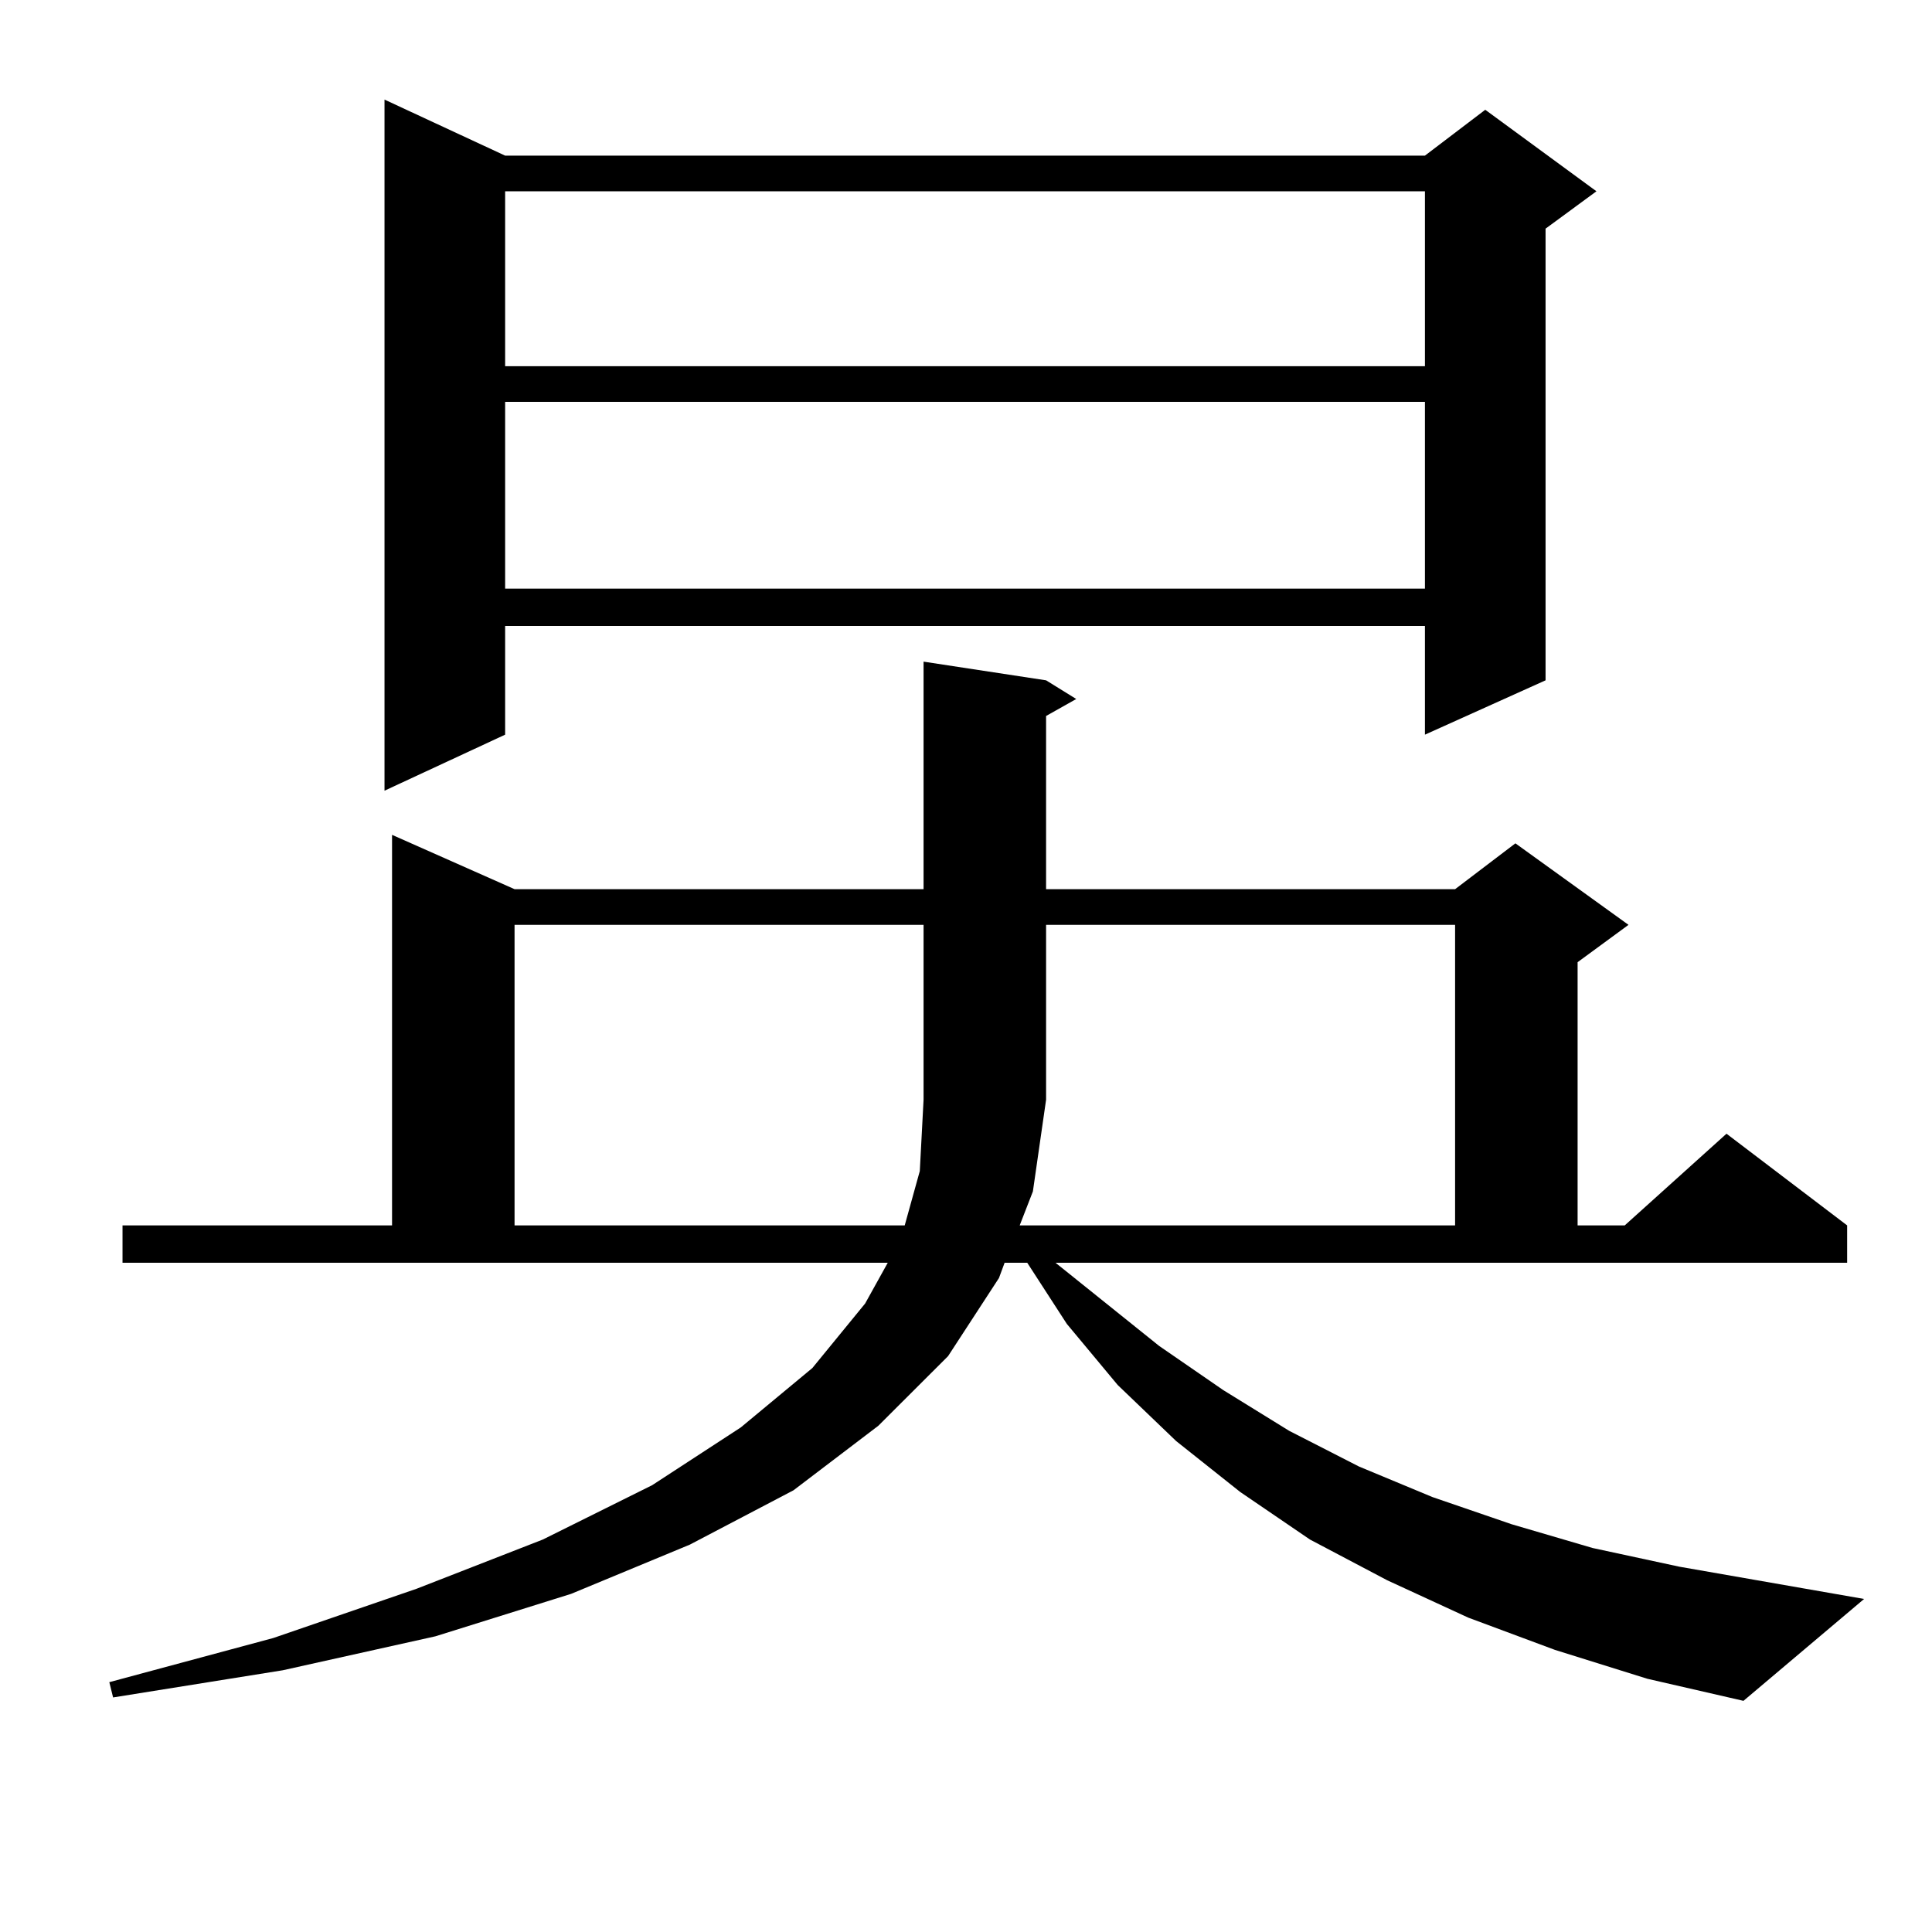
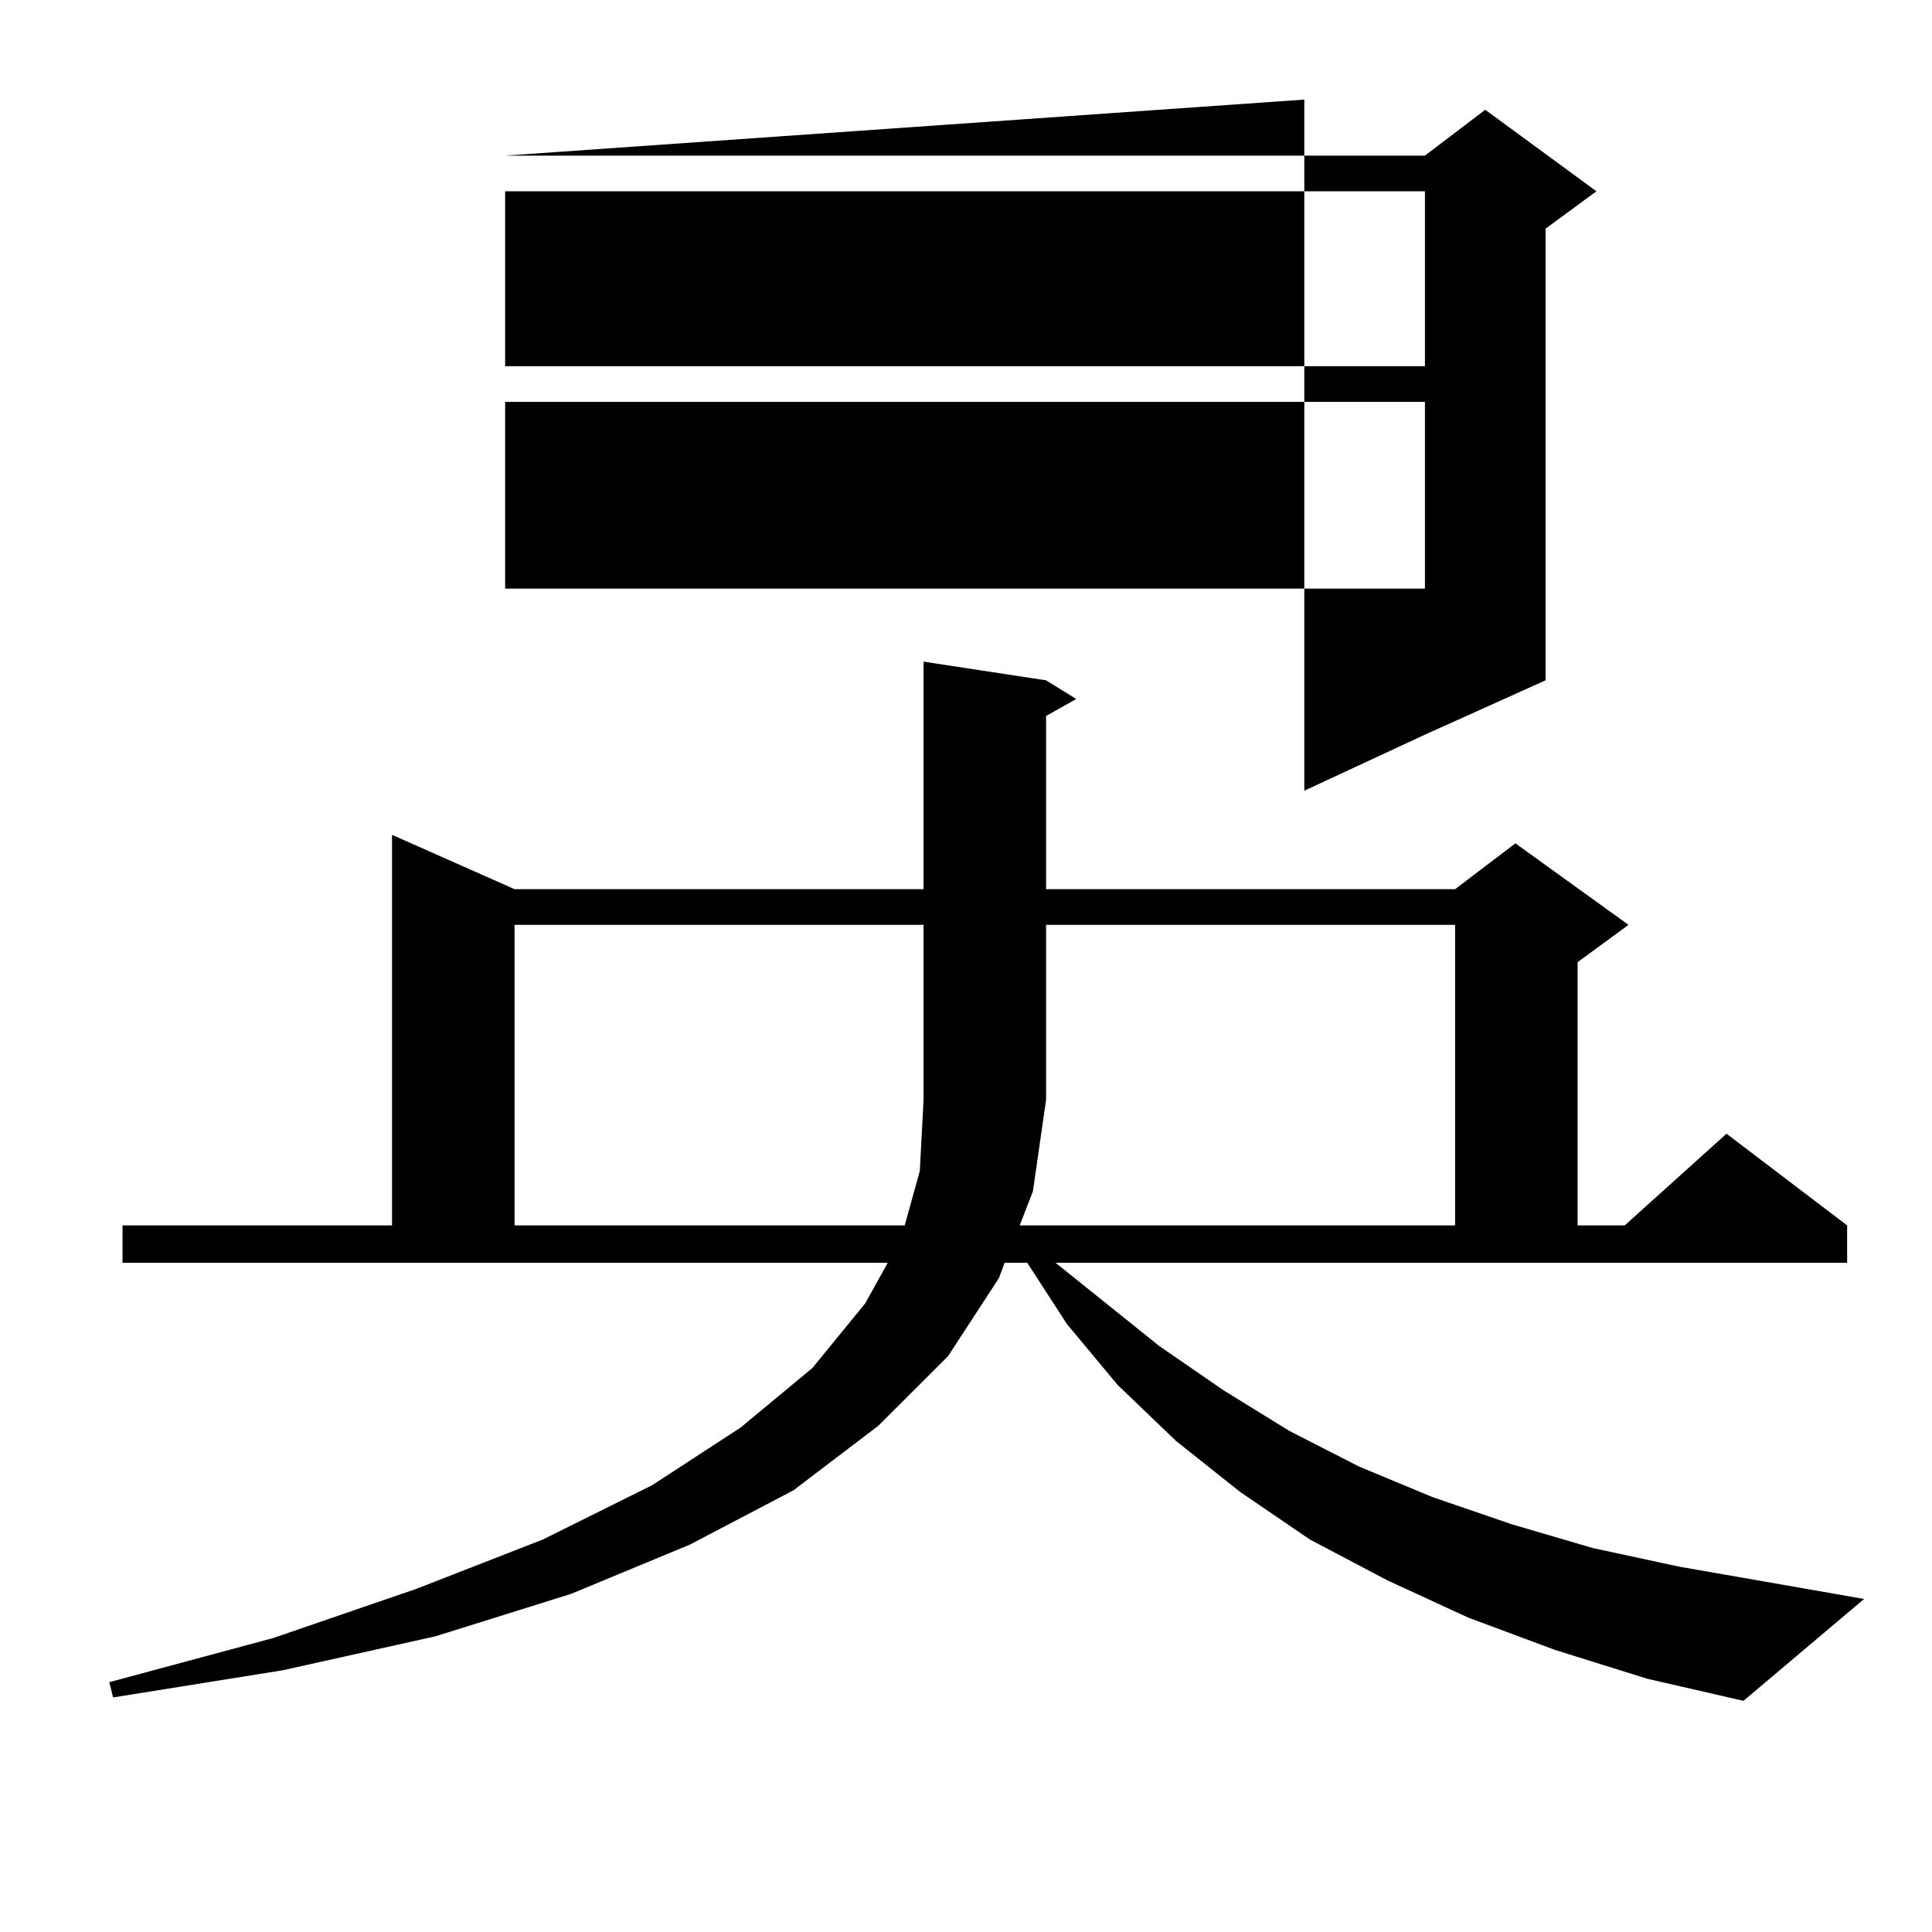
<svg xmlns="http://www.w3.org/2000/svg" version="1.1" id="图层_1" x="0px" y="0px" width="1000px" height="1000px" viewBox="0 0 1000 1000" enable-background="new 0 0 1000 1000" xml:space="preserve">
-   <path d="M546.329,653.597l53.657,43.066l33.17,22.852l34.146,21.094l36.097,18.457l38.048,15.82l40.975,14.063l41.95,12.305  l44.877,9.668l95.607,16.699l-62.438,52.734l-49.755-11.426l-47.804-14.941l-44.877-16.699l-41.95-19.336l-39.999-21.094  l-36.097-24.609l-33.17-26.367l-30.243-29.004l-26.341-31.641l-20.487-31.641h-11.707l-2.927,7.91l-26.341,40.43l-36.097,36.035  l-43.901,33.398l-53.657,28.125l-61.462,25.488l-70.242,21.973l-79.022,17.578l-87.803,14.063l-1.951-7.91l84.876-22.852  l74.145-25.488l65.364-25.488l56.584-28.125l45.853-29.883l37.072-30.762l27.316-33.398l11.707-21.094H63.414v-19.336h139.509  V432.113l63.413,28.125h211.702V342.465l63.413,9.668l15.609,9.668l-15.609,8.789v89.648h211.702l31.219-23.73l58.535,42.188  l-26.341,19.336v136.23h24.39l52.682-47.461l62.438,47.461v19.336H546.329z M261.458,80.551h476.086l31.219-23.73l57.56,42.188  l-26.341,19.336v233.789l-62.438,28.125v-56.25H261.458v56.25l-62.438,29.004V51.547L261.458,80.551z M261.458,99.008v90.527  h476.086V99.008H261.458z M261.458,207.992v96.68h476.086v-96.68H261.458z M266.335,478.695v155.566h201.946l7.805-28.125  l1.951-36.914v-90.527H266.335z M527.792,634.261h225.36V478.695H541.451v90.527l-6.829,47.461L527.792,634.261z" />
+   <path d="M546.329,653.597l53.657,43.066l33.17,22.852l34.146,21.094l36.097,18.457l38.048,15.82l40.975,14.063l41.95,12.305  l44.877,9.668l95.607,16.699l-62.438,52.734l-49.755-11.426l-47.804-14.941l-44.877-16.699l-41.95-19.336l-39.999-21.094  l-36.097-24.609l-33.17-26.367l-30.243-29.004l-26.341-31.641l-20.487-31.641h-11.707l-2.927,7.91l-26.341,40.43l-36.097,36.035  l-43.901,33.398l-53.657,28.125l-61.462,25.488l-70.242,21.973l-79.022,17.578l-87.803,14.063l-1.951-7.91l84.876-22.852  l74.145-25.488l65.364-25.488l56.584-28.125l45.853-29.883l37.072-30.762l27.316-33.398l11.707-21.094H63.414v-19.336h139.509  V432.113l63.413,28.125h211.702V342.465l63.413,9.668l15.609,9.668l-15.609,8.789v89.648h211.702l31.219-23.73l58.535,42.188  l-26.341,19.336v136.23h24.39l52.682-47.461l62.438,47.461v19.336H546.329z M261.458,80.551h476.086l31.219-23.73l57.56,42.188  l-26.341,19.336v233.789l-62.438,28.125v-56.25v56.25l-62.438,29.004V51.547L261.458,80.551z M261.458,99.008v90.527  h476.086V99.008H261.458z M261.458,207.992v96.68h476.086v-96.68H261.458z M266.335,478.695v155.566h201.946l7.805-28.125  l1.951-36.914v-90.527H266.335z M527.792,634.261h225.36V478.695H541.451v90.527l-6.829,47.461L527.792,634.261z" />
</svg>